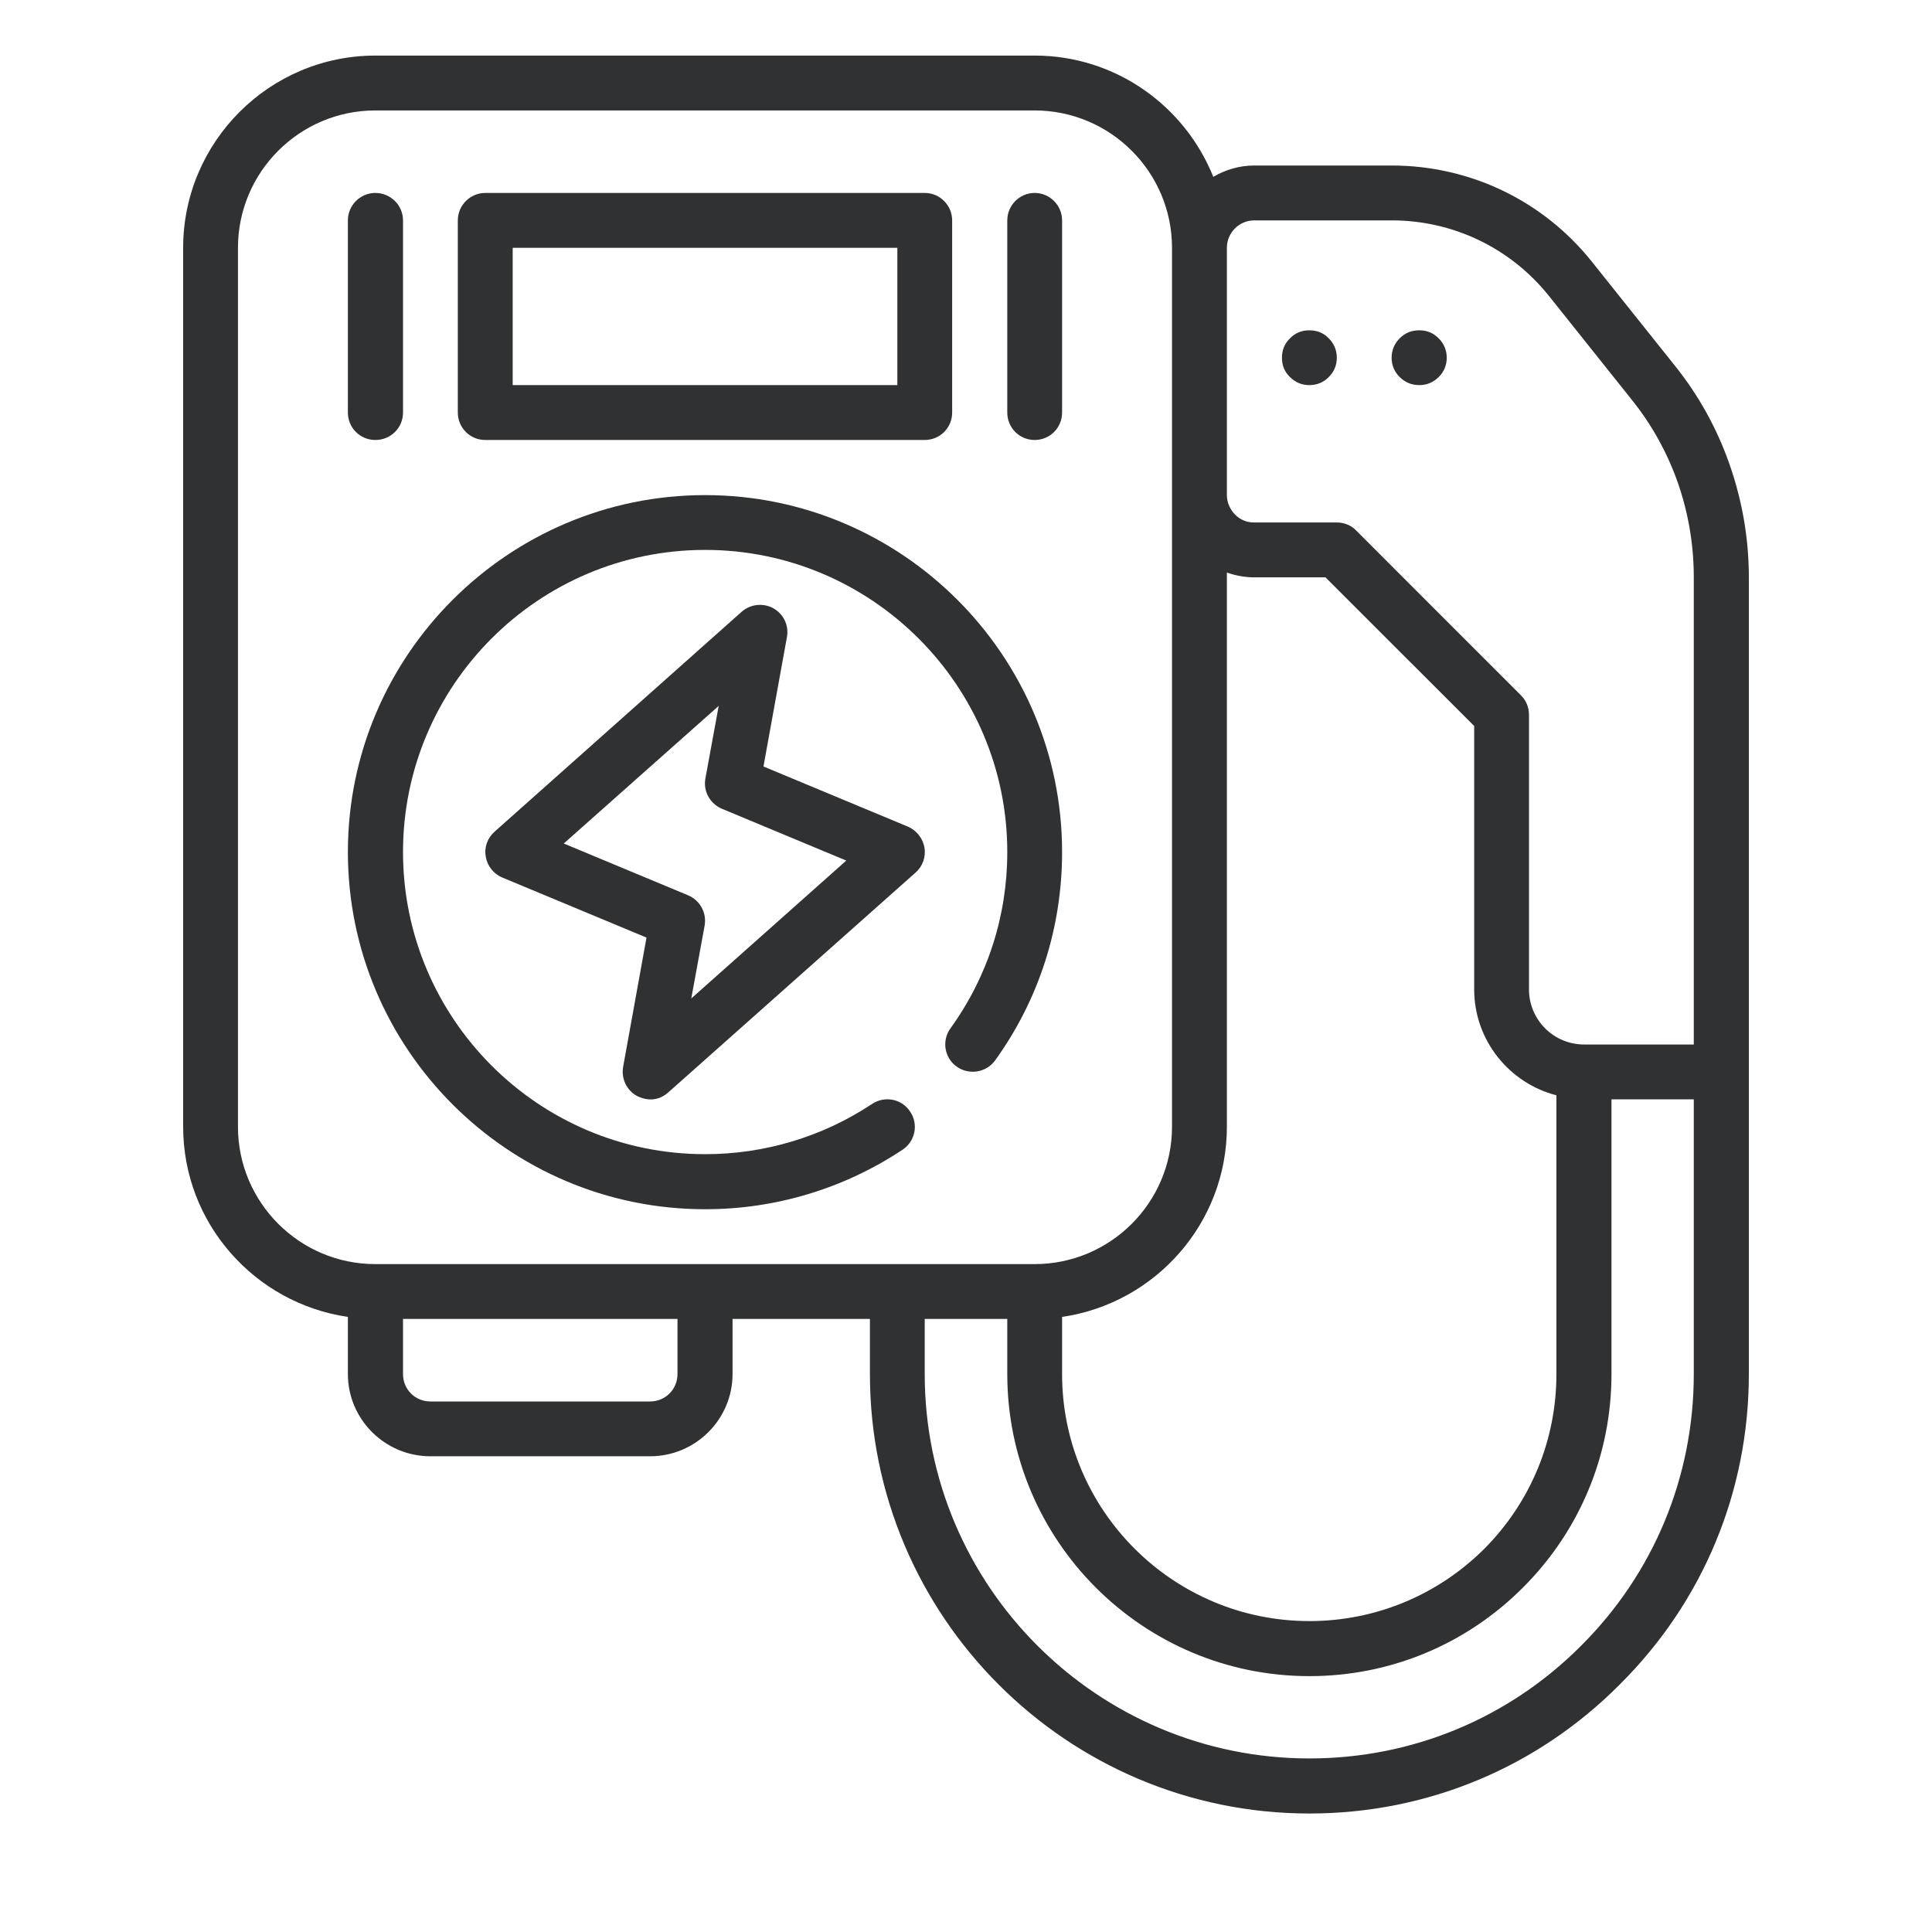
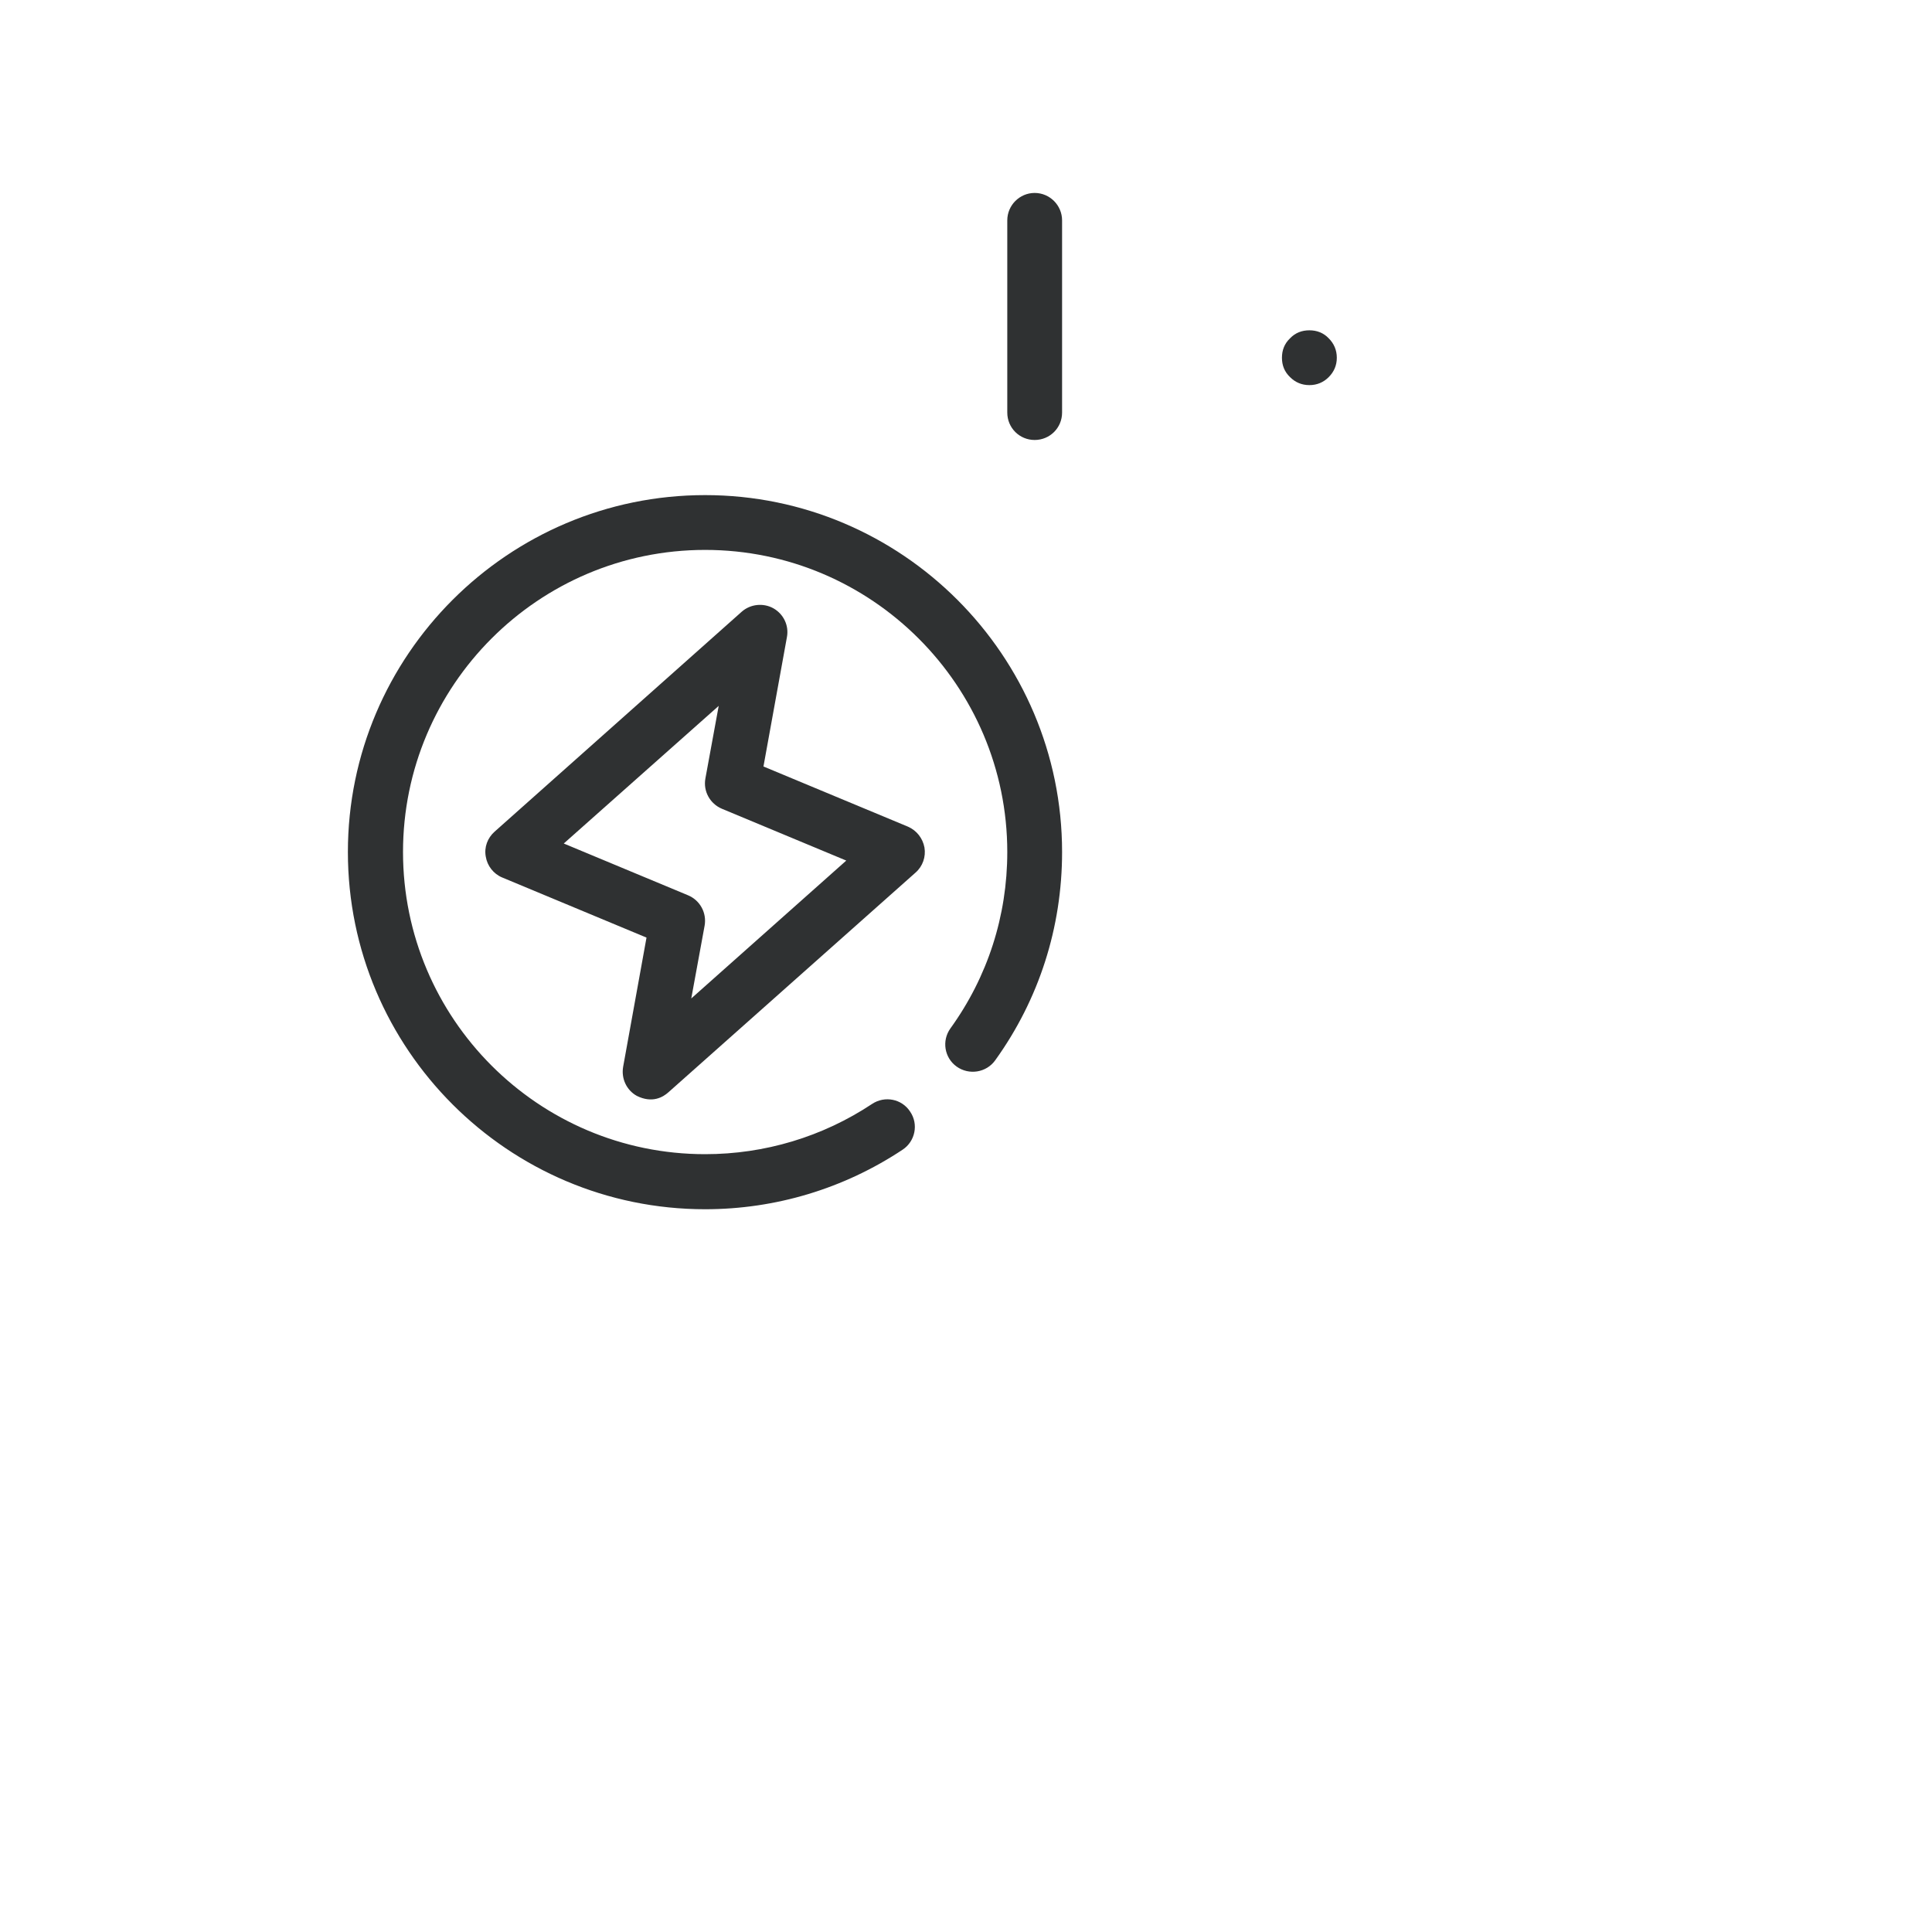
<svg xmlns="http://www.w3.org/2000/svg" width="40" zoomAndPan="magnify" viewBox="0 0 30 30" height="40" preserveAspectRatio="xMidYMid meet" version="1.0">
  <defs>
    <clipPath id="eec7f37f72">
-       <path d="M 2.832 0.863 L 27.508 0.863 L 27.508 28.441 L 2.832 28.441 Z M 2.832 0.863 " clip-rule="nonzero" />
-     </clipPath>
+       </clipPath>
  </defs>
  <g clip-path="url(#eec7f37f72)">
-     <path fill="#2f3132" d="M 26.859 7.219 C 26.664 6.656 26.375 6.133 25.996 5.664 L 24.715 4.059 C 23.957 3.113 22.824 2.57 21.609 2.57 L 19.477 2.57 C 19.242 2.57 19.027 2.637 18.84 2.746 C 18.398 1.645 17.324 0.863 16.066 0.863 L 5.828 0.863 C 4.184 0.863 2.844 2.203 2.844 3.848 L 2.844 17.496 C 2.844 18.996 3.957 20.238 5.402 20.449 L 5.402 21.336 C 5.402 22.039 5.977 22.613 6.684 22.613 L 10.094 22.613 C 10.801 22.613 11.375 22.039 11.375 21.336 L 11.375 20.48 L 13.508 20.48 L 13.508 21.336 C 13.508 25.098 16.566 28.16 20.332 28.16 C 22.156 28.16 23.867 27.449 25.152 26.156 C 26.445 24.871 27.156 23.16 27.156 21.336 L 27.156 8.965 C 27.156 8.367 27.055 7.781 26.859 7.219 Z M 19.477 3.422 L 21.609 3.422 C 22.562 3.422 23.453 3.848 24.051 4.594 L 25.328 6.195 C 25.648 6.59 25.891 7.031 26.055 7.5 C 26.219 7.973 26.301 8.465 26.301 8.965 L 26.301 16.219 L 24.598 16.219 C 24.125 16.219 23.742 15.836 23.742 15.363 L 23.742 11.098 C 23.742 10.984 23.699 10.879 23.617 10.797 L 21.059 8.238 C 20.98 8.156 20.871 8.113 20.758 8.113 L 19.469 8.113 C 19.359 8.113 19.258 8.07 19.18 7.992 C 19.098 7.91 19.051 7.801 19.051 7.688 L 19.051 3.848 C 19.051 3.613 19.242 3.422 19.477 3.422 Z M 16.492 20.449 C 17.938 20.238 19.051 18.996 19.051 17.496 L 19.051 8.891 C 19.188 8.938 19.328 8.965 19.477 8.965 L 20.582 8.965 L 22.891 11.273 L 22.891 15.363 C 22.891 16.156 23.438 16.82 24.168 17.008 L 24.168 21.336 C 24.168 22.359 23.77 23.324 23.047 24.051 C 22.32 24.773 21.355 25.172 20.332 25.172 C 18.215 25.172 16.492 23.453 16.492 21.336 Z M 3.695 17.496 L 3.695 3.848 C 3.695 2.672 4.652 1.715 5.828 1.715 L 16.066 1.715 C 17.242 1.715 18.199 2.672 18.199 3.848 L 18.199 17.496 C 18.199 18.672 17.242 19.629 16.066 19.629 L 5.828 19.629 C 4.652 19.629 3.695 18.672 3.695 17.496 Z M 10.52 21.336 C 10.52 21.574 10.332 21.762 10.094 21.762 L 6.684 21.762 C 6.445 21.762 6.258 21.574 6.258 21.336 L 6.258 20.48 L 10.52 20.48 Z M 24.551 25.555 C 23.426 26.684 21.926 27.305 20.332 27.305 C 17.039 27.305 14.359 24.629 14.359 21.336 L 14.359 20.48 L 15.641 20.48 L 15.641 21.336 C 15.641 23.922 17.742 26.027 20.332 26.027 C 21.582 26.027 22.762 25.539 23.648 24.652 C 24.535 23.766 25.023 22.586 25.023 21.336 L 25.023 17.07 L 26.301 17.07 L 26.301 21.336 C 26.301 22.93 25.68 24.43 24.551 25.555 Z M 24.551 25.555 " fill-opacity="1" fill-rule="nonzero" />
+     <path fill="#2f3132" d="M 26.859 7.219 C 26.664 6.656 26.375 6.133 25.996 5.664 L 24.715 4.059 C 23.957 3.113 22.824 2.57 21.609 2.57 L 19.477 2.57 C 19.242 2.57 19.027 2.637 18.84 2.746 C 18.398 1.645 17.324 0.863 16.066 0.863 L 5.828 0.863 C 4.184 0.863 2.844 2.203 2.844 3.848 L 2.844 17.496 C 2.844 18.996 3.957 20.238 5.402 20.449 L 5.402 21.336 C 5.402 22.039 5.977 22.613 6.684 22.613 L 10.094 22.613 L 11.375 20.48 L 13.508 20.48 L 13.508 21.336 C 13.508 25.098 16.566 28.16 20.332 28.16 C 22.156 28.16 23.867 27.449 25.152 26.156 C 26.445 24.871 27.156 23.16 27.156 21.336 L 27.156 8.965 C 27.156 8.367 27.055 7.781 26.859 7.219 Z M 19.477 3.422 L 21.609 3.422 C 22.562 3.422 23.453 3.848 24.051 4.594 L 25.328 6.195 C 25.648 6.59 25.891 7.031 26.055 7.5 C 26.219 7.973 26.301 8.465 26.301 8.965 L 26.301 16.219 L 24.598 16.219 C 24.125 16.219 23.742 15.836 23.742 15.363 L 23.742 11.098 C 23.742 10.984 23.699 10.879 23.617 10.797 L 21.059 8.238 C 20.98 8.156 20.871 8.113 20.758 8.113 L 19.469 8.113 C 19.359 8.113 19.258 8.07 19.18 7.992 C 19.098 7.91 19.051 7.801 19.051 7.688 L 19.051 3.848 C 19.051 3.613 19.242 3.422 19.477 3.422 Z M 16.492 20.449 C 17.938 20.238 19.051 18.996 19.051 17.496 L 19.051 8.891 C 19.188 8.938 19.328 8.965 19.477 8.965 L 20.582 8.965 L 22.891 11.273 L 22.891 15.363 C 22.891 16.156 23.438 16.82 24.168 17.008 L 24.168 21.336 C 24.168 22.359 23.77 23.324 23.047 24.051 C 22.32 24.773 21.355 25.172 20.332 25.172 C 18.215 25.172 16.492 23.453 16.492 21.336 Z M 3.695 17.496 L 3.695 3.848 C 3.695 2.672 4.652 1.715 5.828 1.715 L 16.066 1.715 C 17.242 1.715 18.199 2.672 18.199 3.848 L 18.199 17.496 C 18.199 18.672 17.242 19.629 16.066 19.629 L 5.828 19.629 C 4.652 19.629 3.695 18.672 3.695 17.496 Z M 10.52 21.336 C 10.52 21.574 10.332 21.762 10.094 21.762 L 6.684 21.762 C 6.445 21.762 6.258 21.574 6.258 21.336 L 6.258 20.48 L 10.52 20.48 Z M 24.551 25.555 C 23.426 26.684 21.926 27.305 20.332 27.305 C 17.039 27.305 14.359 24.629 14.359 21.336 L 14.359 20.48 L 15.641 20.48 L 15.641 21.336 C 15.641 23.922 17.742 26.027 20.332 26.027 C 21.582 26.027 22.762 25.539 23.648 24.652 C 24.535 23.766 25.023 22.586 25.023 21.336 L 25.023 17.07 L 26.301 17.07 L 26.301 21.336 C 26.301 22.93 25.68 24.43 24.551 25.555 Z M 24.551 25.555 " fill-opacity="1" fill-rule="nonzero" />
  </g>
  <path fill="#2f3132" d="M 10.949 18.777 C 12.043 18.777 13.105 18.457 14.016 17.852 C 14.211 17.723 14.266 17.457 14.133 17.262 C 14.004 17.062 13.738 17.012 13.543 17.141 C 12.773 17.652 11.875 17.922 10.949 17.922 C 8.359 17.922 6.258 15.816 6.258 13.23 C 6.258 10.645 8.359 8.539 10.949 8.539 C 13.535 8.539 15.641 10.645 15.641 13.23 C 15.641 14.223 15.336 15.168 14.758 15.969 C 14.621 16.16 14.664 16.426 14.855 16.562 C 15.047 16.699 15.316 16.656 15.453 16.465 C 16.133 15.52 16.492 14.402 16.492 13.23 C 16.492 10.176 14.004 7.688 10.949 7.688 C 7.891 7.688 5.402 10.176 5.402 13.23 C 5.402 16.289 7.891 18.777 10.949 18.777 Z M 10.949 18.777 " fill-opacity="1" fill-rule="nonzero" />
  <path fill="#2f3132" d="M 14.098 12.836 L 11.855 11.902 L 12.219 9.895 C 12.254 9.715 12.168 9.535 12.008 9.445 C 11.852 9.359 11.652 9.379 11.516 9.5 L 7.68 12.914 C 7.57 13.012 7.516 13.156 7.543 13.301 C 7.566 13.445 7.664 13.57 7.797 13.625 L 10.039 14.559 L 9.676 16.566 C 9.645 16.746 9.727 16.926 9.887 17.016 C 10.129 17.137 10.297 17.035 10.379 16.961 L 14.215 13.551 C 14.328 13.453 14.379 13.305 14.355 13.16 C 14.328 13.016 14.234 12.895 14.098 12.836 Z M 10.734 15.504 L 10.941 14.375 C 10.977 14.176 10.871 13.98 10.684 13.902 L 8.754 13.098 L 11.16 10.961 L 10.953 12.09 C 10.918 12.285 11.023 12.48 11.211 12.559 L 13.141 13.363 Z M 10.734 15.504 " fill-opacity="1" fill-rule="nonzero" />
-   <path fill="#2f3132" d="M 7.535 6.832 L 14.359 6.832 C 14.594 6.832 14.785 6.645 14.785 6.406 L 14.785 3.422 C 14.785 3.188 14.594 2.996 14.359 2.996 L 7.535 2.996 C 7.301 2.996 7.109 3.188 7.109 3.422 L 7.109 6.406 C 7.109 6.645 7.301 6.832 7.535 6.832 Z M 7.961 3.848 L 13.934 3.848 L 13.934 5.98 L 7.961 5.98 Z M 7.961 3.848 " fill-opacity="1" fill-rule="nonzero" />
-   <path fill="#2f3132" d="M 5.828 6.832 C 6.066 6.832 6.258 6.645 6.258 6.406 L 6.258 3.422 C 6.258 3.188 6.066 2.996 5.828 2.996 C 5.594 2.996 5.402 3.188 5.402 3.422 L 5.402 6.406 C 5.402 6.645 5.594 6.832 5.828 6.832 Z M 5.828 6.832 " fill-opacity="1" fill-rule="nonzero" />
  <path fill="#2f3132" d="M 16.066 6.832 C 16.301 6.832 16.492 6.645 16.492 6.406 L 16.492 3.422 C 16.492 3.188 16.301 2.996 16.066 2.996 C 15.832 2.996 15.641 3.188 15.641 3.422 L 15.641 6.406 C 15.641 6.645 15.832 6.832 16.066 6.832 Z M 16.066 6.832 " fill-opacity="1" fill-rule="nonzero" />
  <path fill="#2f3132" d="M 20.758 5.555 C 20.758 5.672 20.715 5.773 20.633 5.855 C 20.551 5.938 20.449 5.98 20.332 5.98 C 20.215 5.98 20.113 5.938 20.031 5.855 C 19.945 5.773 19.906 5.672 19.906 5.555 C 19.906 5.438 19.945 5.336 20.031 5.254 C 20.113 5.168 20.215 5.129 20.332 5.129 C 20.449 5.129 20.551 5.168 20.633 5.254 C 20.715 5.336 20.758 5.438 20.758 5.555 Z M 20.758 5.555 " fill-opacity="1" fill-rule="nonzero" />
-   <path fill="#2f3132" d="M 22.465 5.555 C 22.465 5.672 22.422 5.773 22.34 5.855 C 22.254 5.938 22.156 5.98 22.039 5.98 C 21.918 5.98 21.82 5.938 21.734 5.855 C 21.652 5.773 21.609 5.672 21.609 5.555 C 21.609 5.438 21.652 5.336 21.734 5.254 C 21.82 5.168 21.918 5.129 22.039 5.129 C 22.156 5.129 22.254 5.168 22.34 5.254 C 22.422 5.336 22.465 5.438 22.465 5.555 Z M 22.465 5.555 " fill-opacity="1" fill-rule="nonzero" />
</svg>